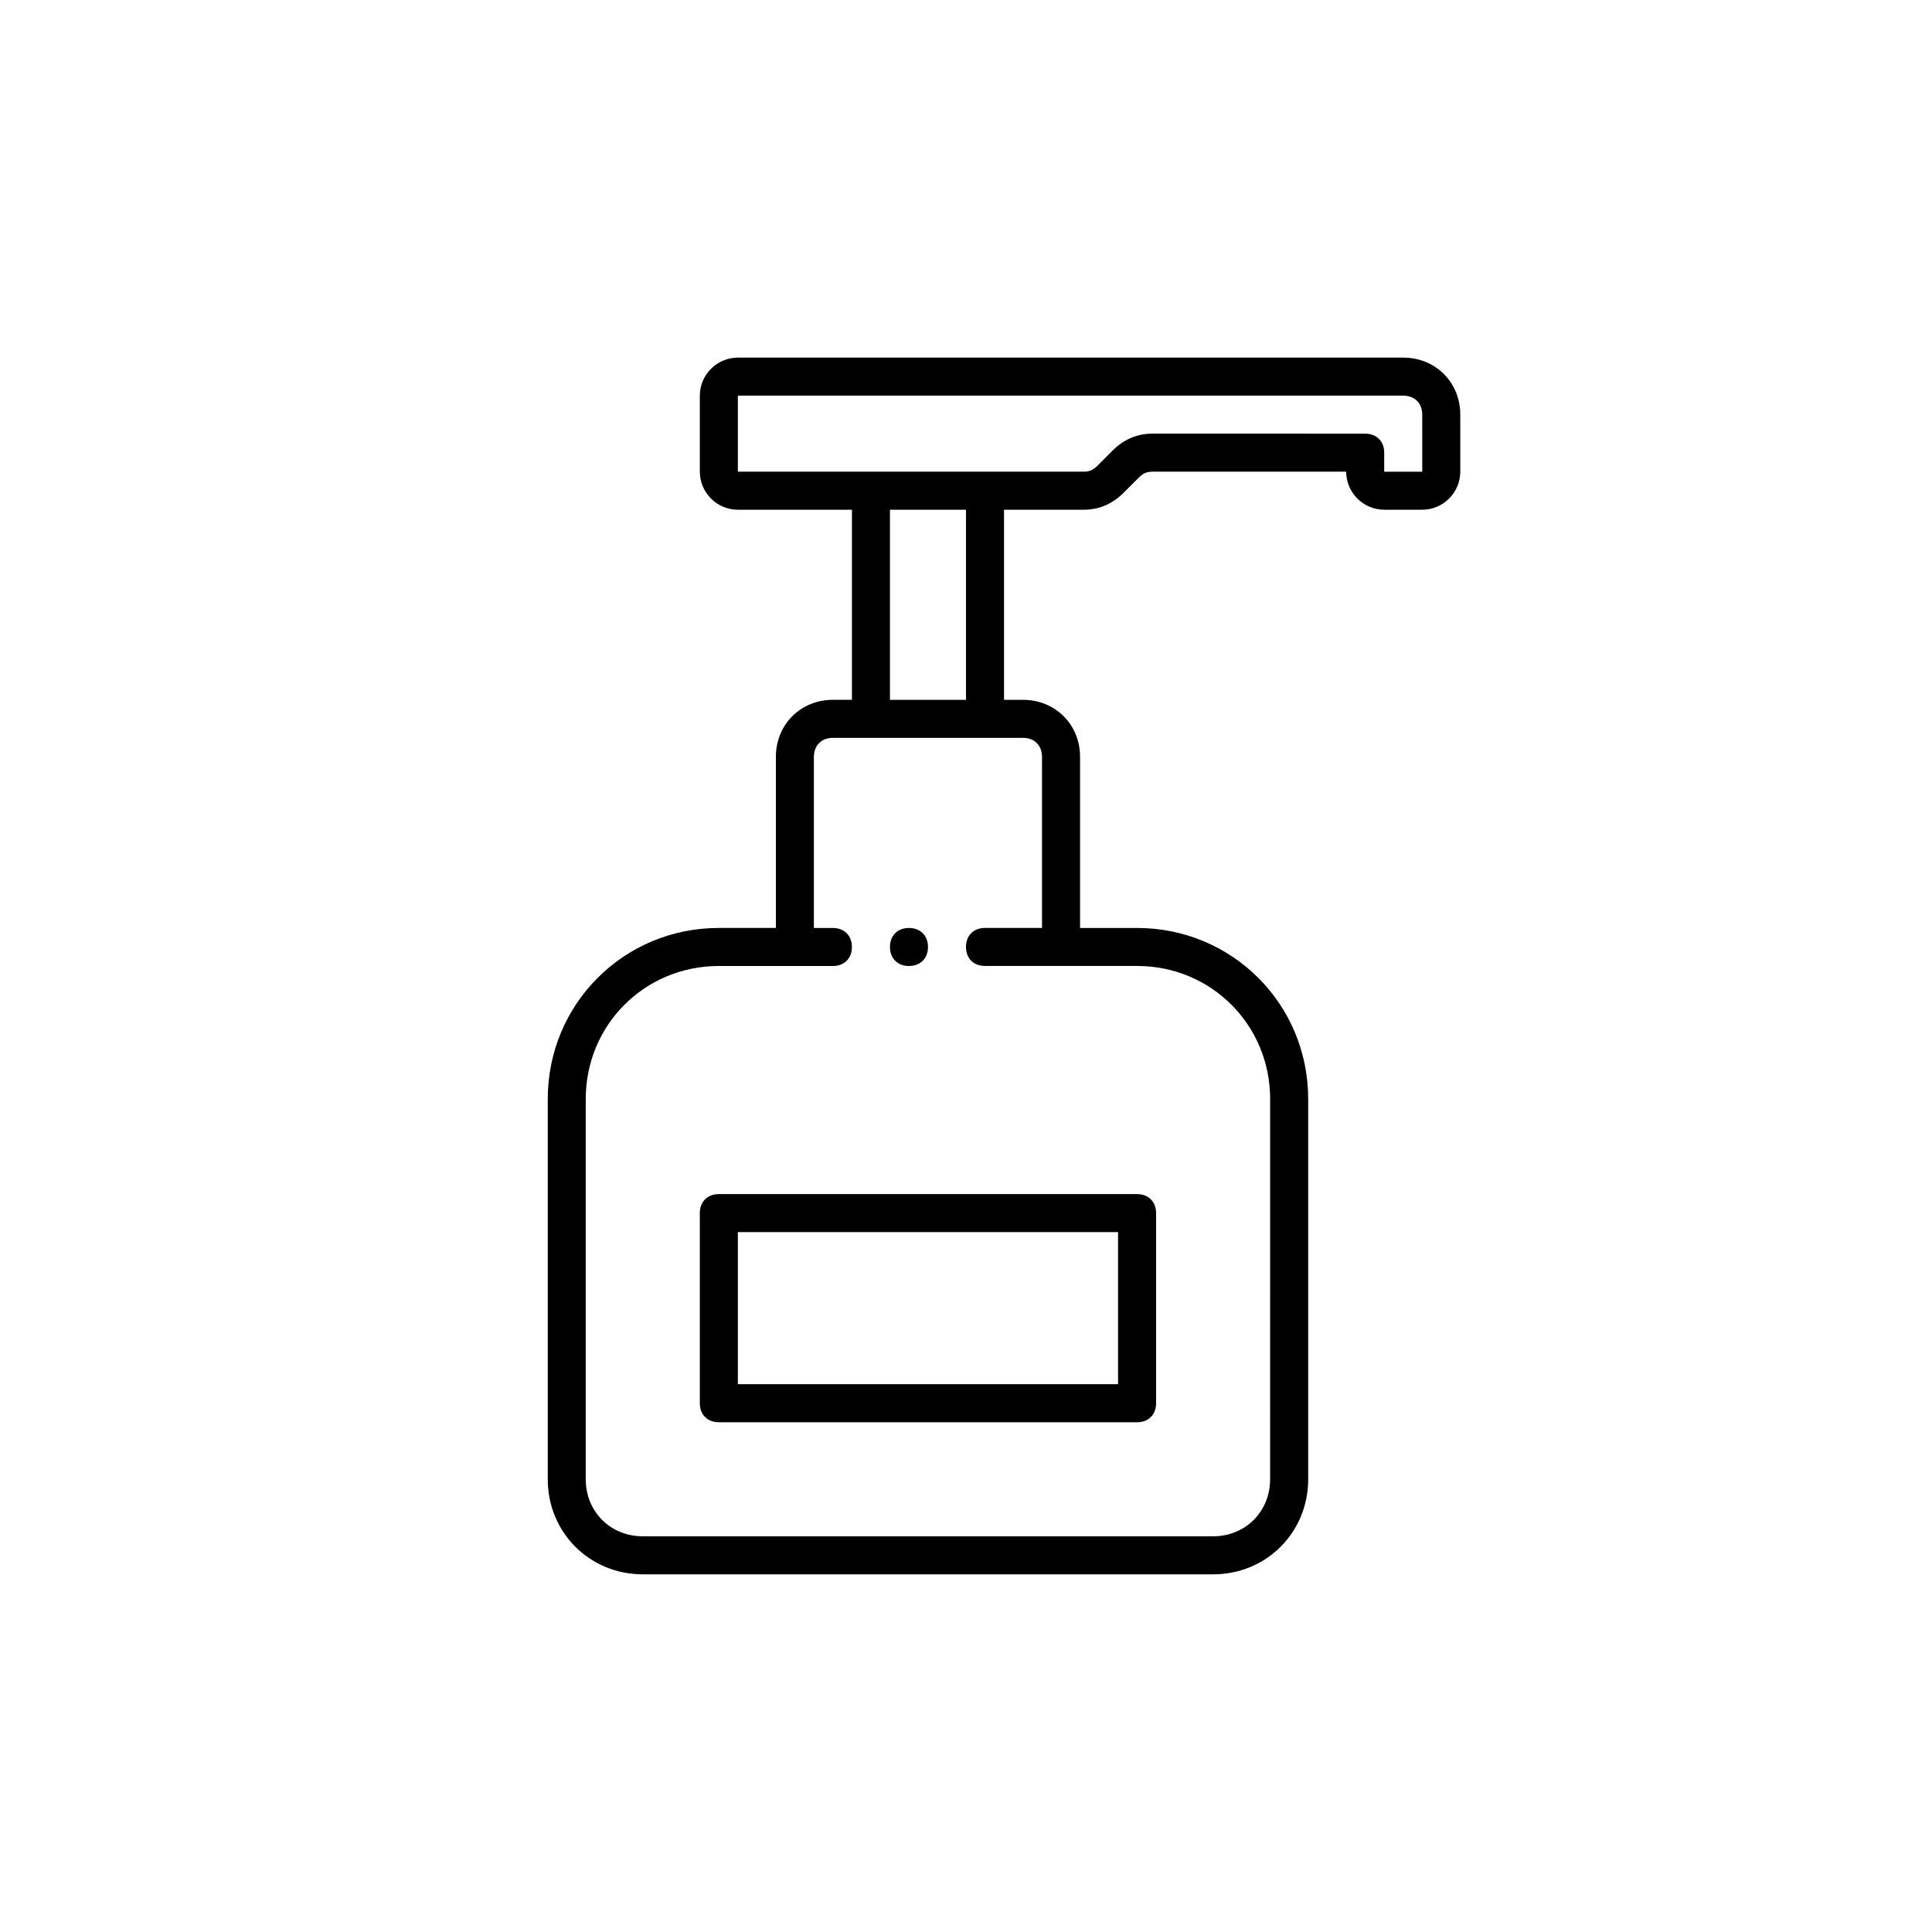
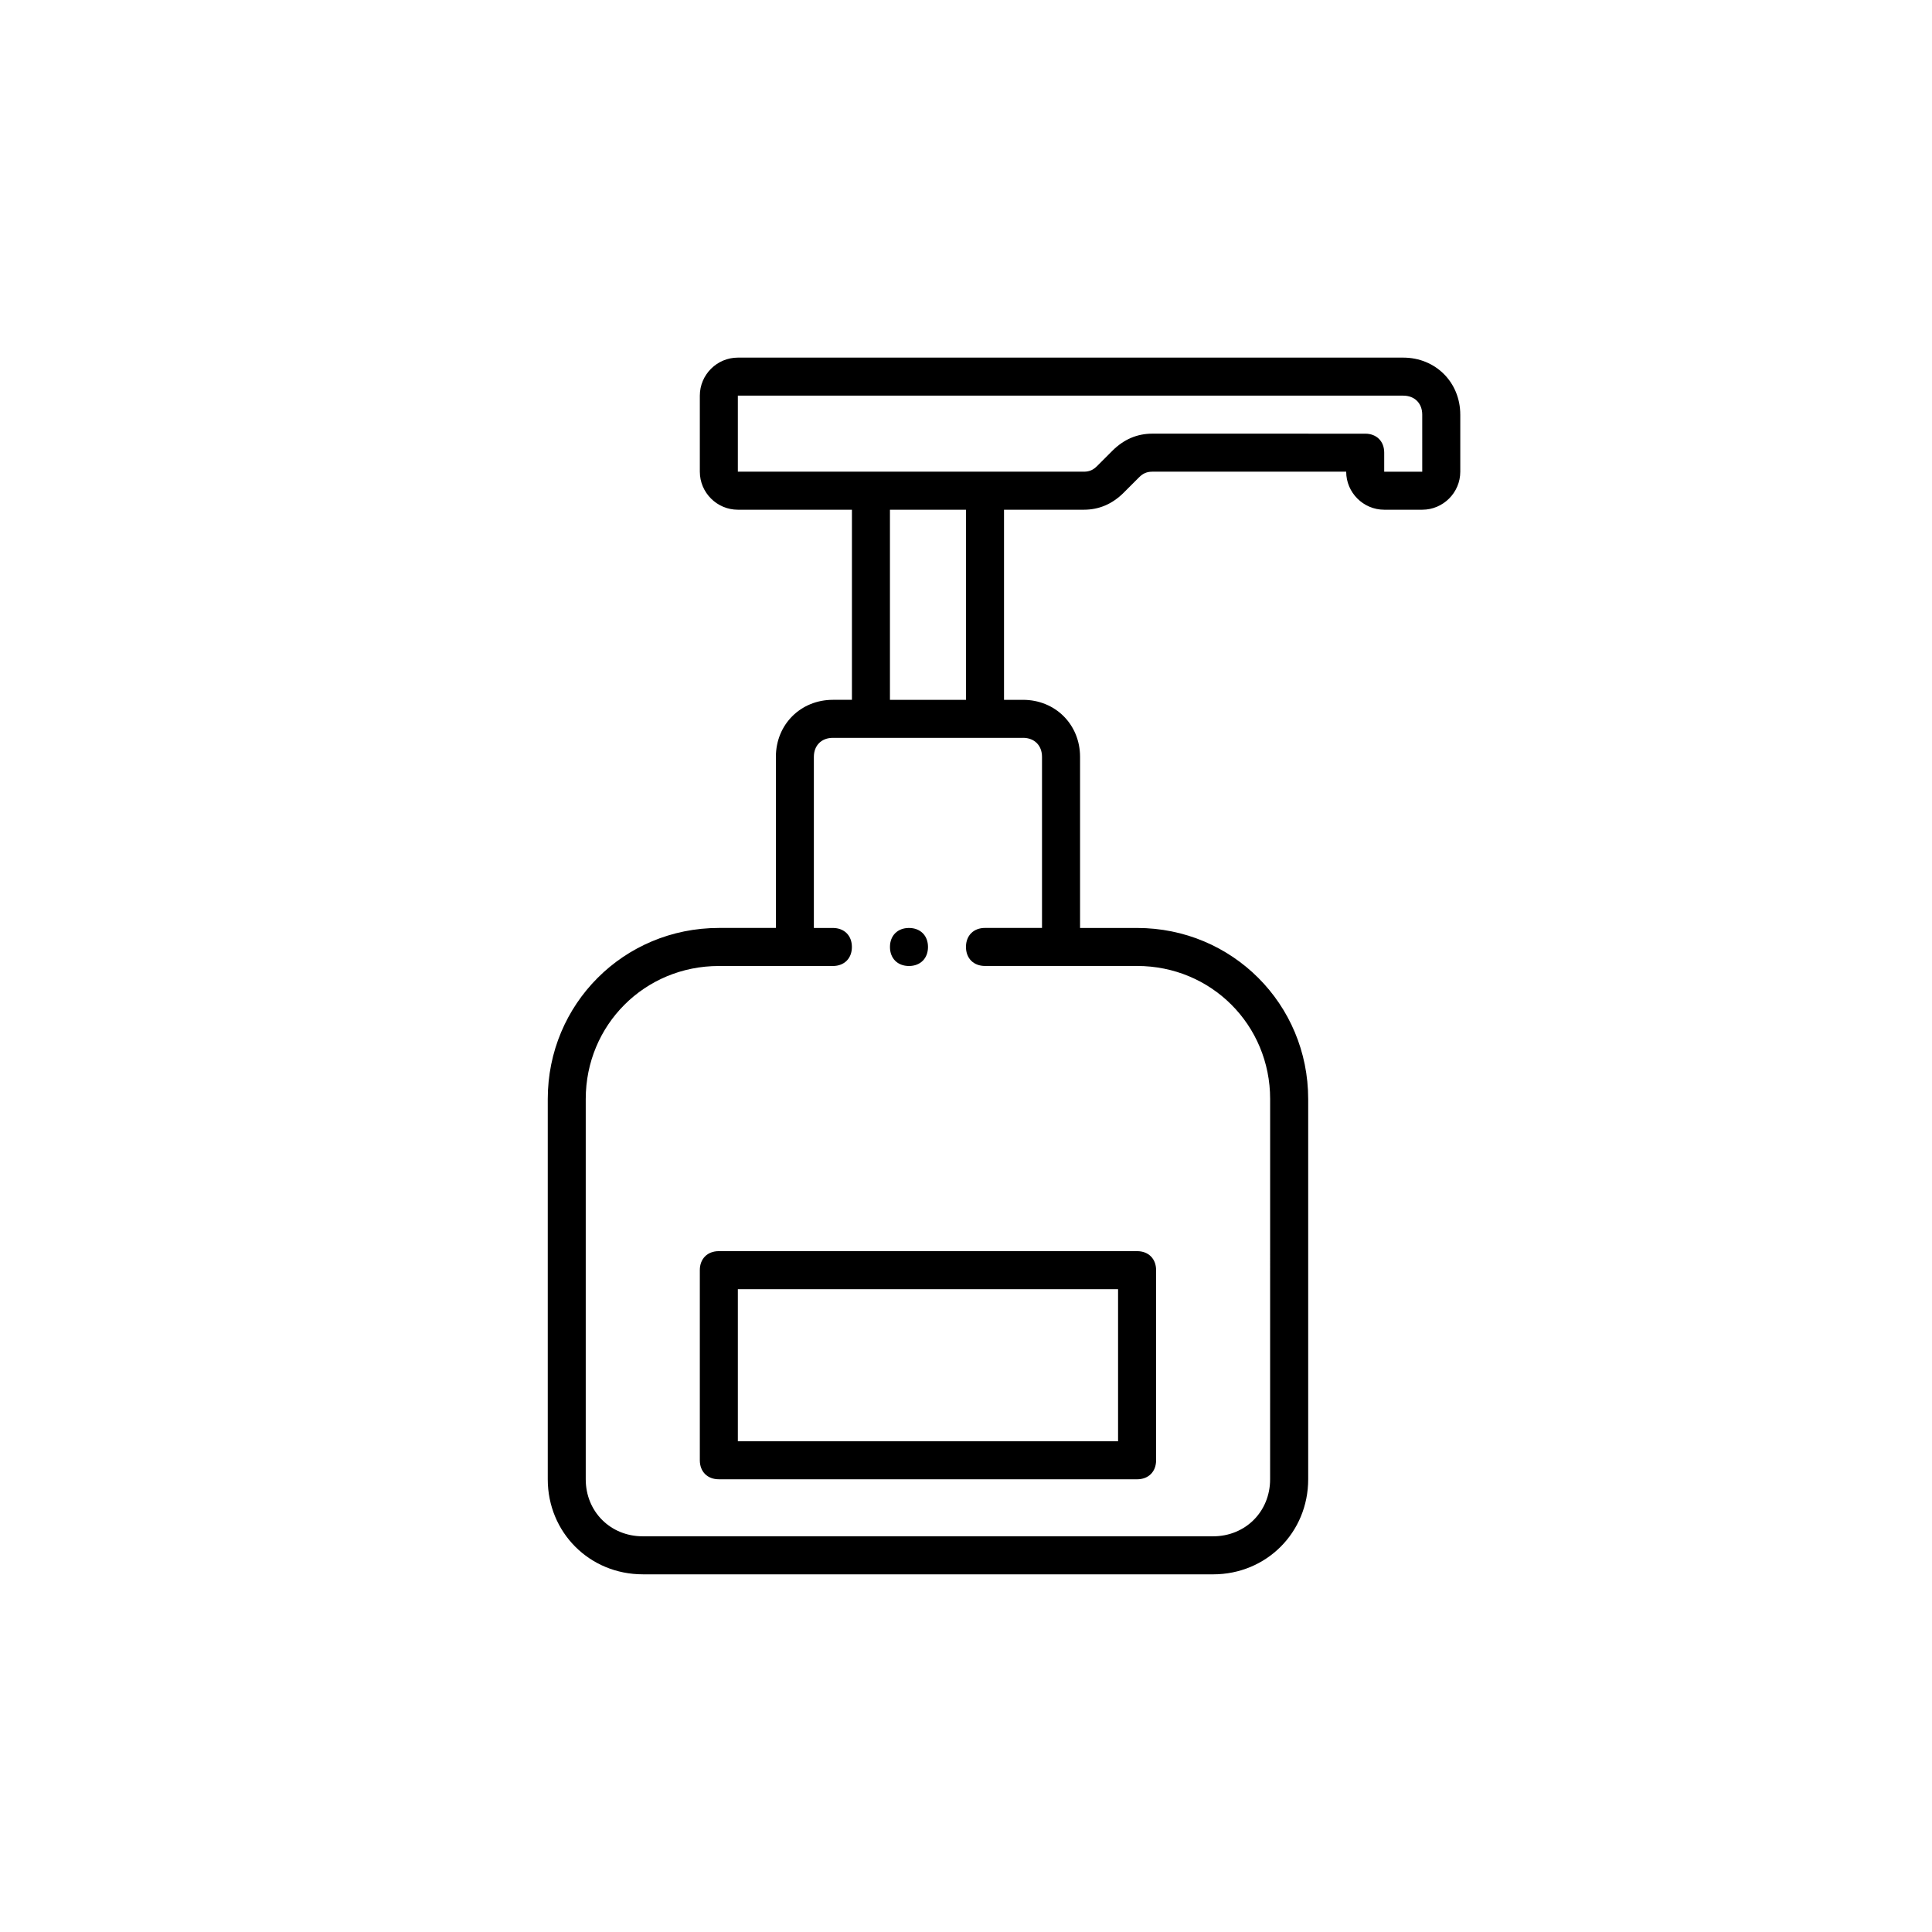
<svg xmlns="http://www.w3.org/2000/svg" fill="#000000" width="800px" height="800px" version="1.1" viewBox="144 144 512 512">
-   <path d="m379.85 394.96c0-3.023 2.016-5.039 5.039-5.039 3.023 0 5.039 2.016 5.039 5.039 0 3.023-2.016 5.039-5.039 5.039-3.023 0-5.039-2.016-5.039-5.039zm151.14-141.07v15.113c0 5.543-4.535 10.078-10.078 10.078h-10.078c-5.543 0-10.078-4.535-10.078-10.078h-51.383c-1.512 0-2.519 0.504-3.527 1.512l-4.031 4.031c-3.019 3.023-6.547 4.535-10.578 4.535h-21.16v50.383h5.039c8.566 0 15.113 6.551 15.113 15.113v45.344h15.113c25.191 0 45.344 20.152 45.344 45.344v100.76c0 14.105-11.082 25.191-25.191 25.191l-151.14-0.004c-14.105 0-25.191-11.082-25.191-25.191v-100.76c0-25.191 20.152-45.344 45.344-45.344h15.113v-45.344c0-8.566 6.551-15.113 15.113-15.113h5.039v-50.379h-30.23c-5.543 0-10.078-4.535-10.078-10.078v-20.152c0-5.543 4.535-10.078 10.078-10.078h176.33c8.57 0.004 15.117 6.551 15.117 15.117zm-115.88 85.648h-50.387c-3.023 0-5.039 2.016-5.039 5.039v45.344h5.039c3.023 0 5.039 2.016 5.039 5.039 0 3.023-2.016 5.039-5.039 5.039h-30.23c-19.648 0-35.266 15.617-35.266 35.266v100.76c0 8.566 6.551 15.113 15.113 15.113h151.14c8.566 0 15.113-6.551 15.113-15.113l0.008-100.77c0-19.648-15.617-35.266-35.266-35.266h-40.305c-3.023 0-5.039-2.016-5.039-5.039 0-3.023 2.016-5.039 5.039-5.039h15.113v-45.344c0-3.023-2.016-5.035-5.039-5.035zm-15.113-60.457h-20.152v50.383h20.152zm120.91-25.191c0-3.023-2.016-5.039-5.039-5.039h-176.33v20.152h91.695c1.512 0 2.519-0.504 3.527-1.512l4.031-4.031c3.023-3.023 6.551-4.535 10.578-4.535l56.422 0.004c3.023 0 5.039 2.016 5.039 5.039v5.039h10.078zm-186.41 206.56h110.84c3.023 0 5.039 2.016 5.039 5.039v50.383c0 3.023-2.016 5.039-5.039 5.039l-110.84-0.004c-3.023 0-5.039-2.016-5.039-5.039v-50.383c0-3.019 2.016-5.035 5.039-5.035zm5.039 50.379h100.76v-40.305h-100.76z" />
+   <path d="m379.85 394.96c0-3.023 2.016-5.039 5.039-5.039 3.023 0 5.039 2.016 5.039 5.039 0 3.023-2.016 5.039-5.039 5.039-3.023 0-5.039-2.016-5.039-5.039zm151.14-141.07v15.113c0 5.543-4.535 10.078-10.078 10.078h-10.078c-5.543 0-10.078-4.535-10.078-10.078h-51.383c-1.512 0-2.519 0.504-3.527 1.512l-4.031 4.031c-3.019 3.023-6.547 4.535-10.578 4.535h-21.16v50.383h5.039c8.566 0 15.113 6.551 15.113 15.113v45.344h15.113c25.191 0 45.344 20.152 45.344 45.344v100.76c0 14.105-11.082 25.191-25.191 25.191l-151.14-0.004c-14.105 0-25.191-11.082-25.191-25.191v-100.76c0-25.191 20.152-45.344 45.344-45.344h15.113v-45.344c0-8.566 6.551-15.113 15.113-15.113h5.039v-50.379h-30.23c-5.543 0-10.078-4.535-10.078-10.078v-20.152c0-5.543 4.535-10.078 10.078-10.078h176.33c8.57 0.004 15.117 6.551 15.117 15.117zm-115.88 85.648h-50.387c-3.023 0-5.039 2.016-5.039 5.039v45.344h5.039c3.023 0 5.039 2.016 5.039 5.039 0 3.023-2.016 5.039-5.039 5.039h-30.23c-19.648 0-35.266 15.617-35.266 35.266v100.76c0 8.566 6.551 15.113 15.113 15.113h151.14c8.566 0 15.113-6.551 15.113-15.113l0.008-100.77c0-19.648-15.617-35.266-35.266-35.266h-40.305c-3.023 0-5.039-2.016-5.039-5.039 0-3.023 2.016-5.039 5.039-5.039h15.113v-45.344c0-3.023-2.016-5.035-5.039-5.035zm-15.113-60.457h-20.152v50.383h20.152zm120.91-25.191c0-3.023-2.016-5.039-5.039-5.039h-176.33v20.152h91.695c1.512 0 2.519-0.504 3.527-1.512l4.031-4.031c3.023-3.023 6.551-4.535 10.578-4.535l56.422 0.004c3.023 0 5.039 2.016 5.039 5.039v5.039h10.078m-186.41 206.56h110.84c3.023 0 5.039 2.016 5.039 5.039v50.383c0 3.023-2.016 5.039-5.039 5.039l-110.84-0.004c-3.023 0-5.039-2.016-5.039-5.039v-50.383c0-3.019 2.016-5.035 5.039-5.035zm5.039 50.379h100.76v-40.305h-100.76z" />
</svg>